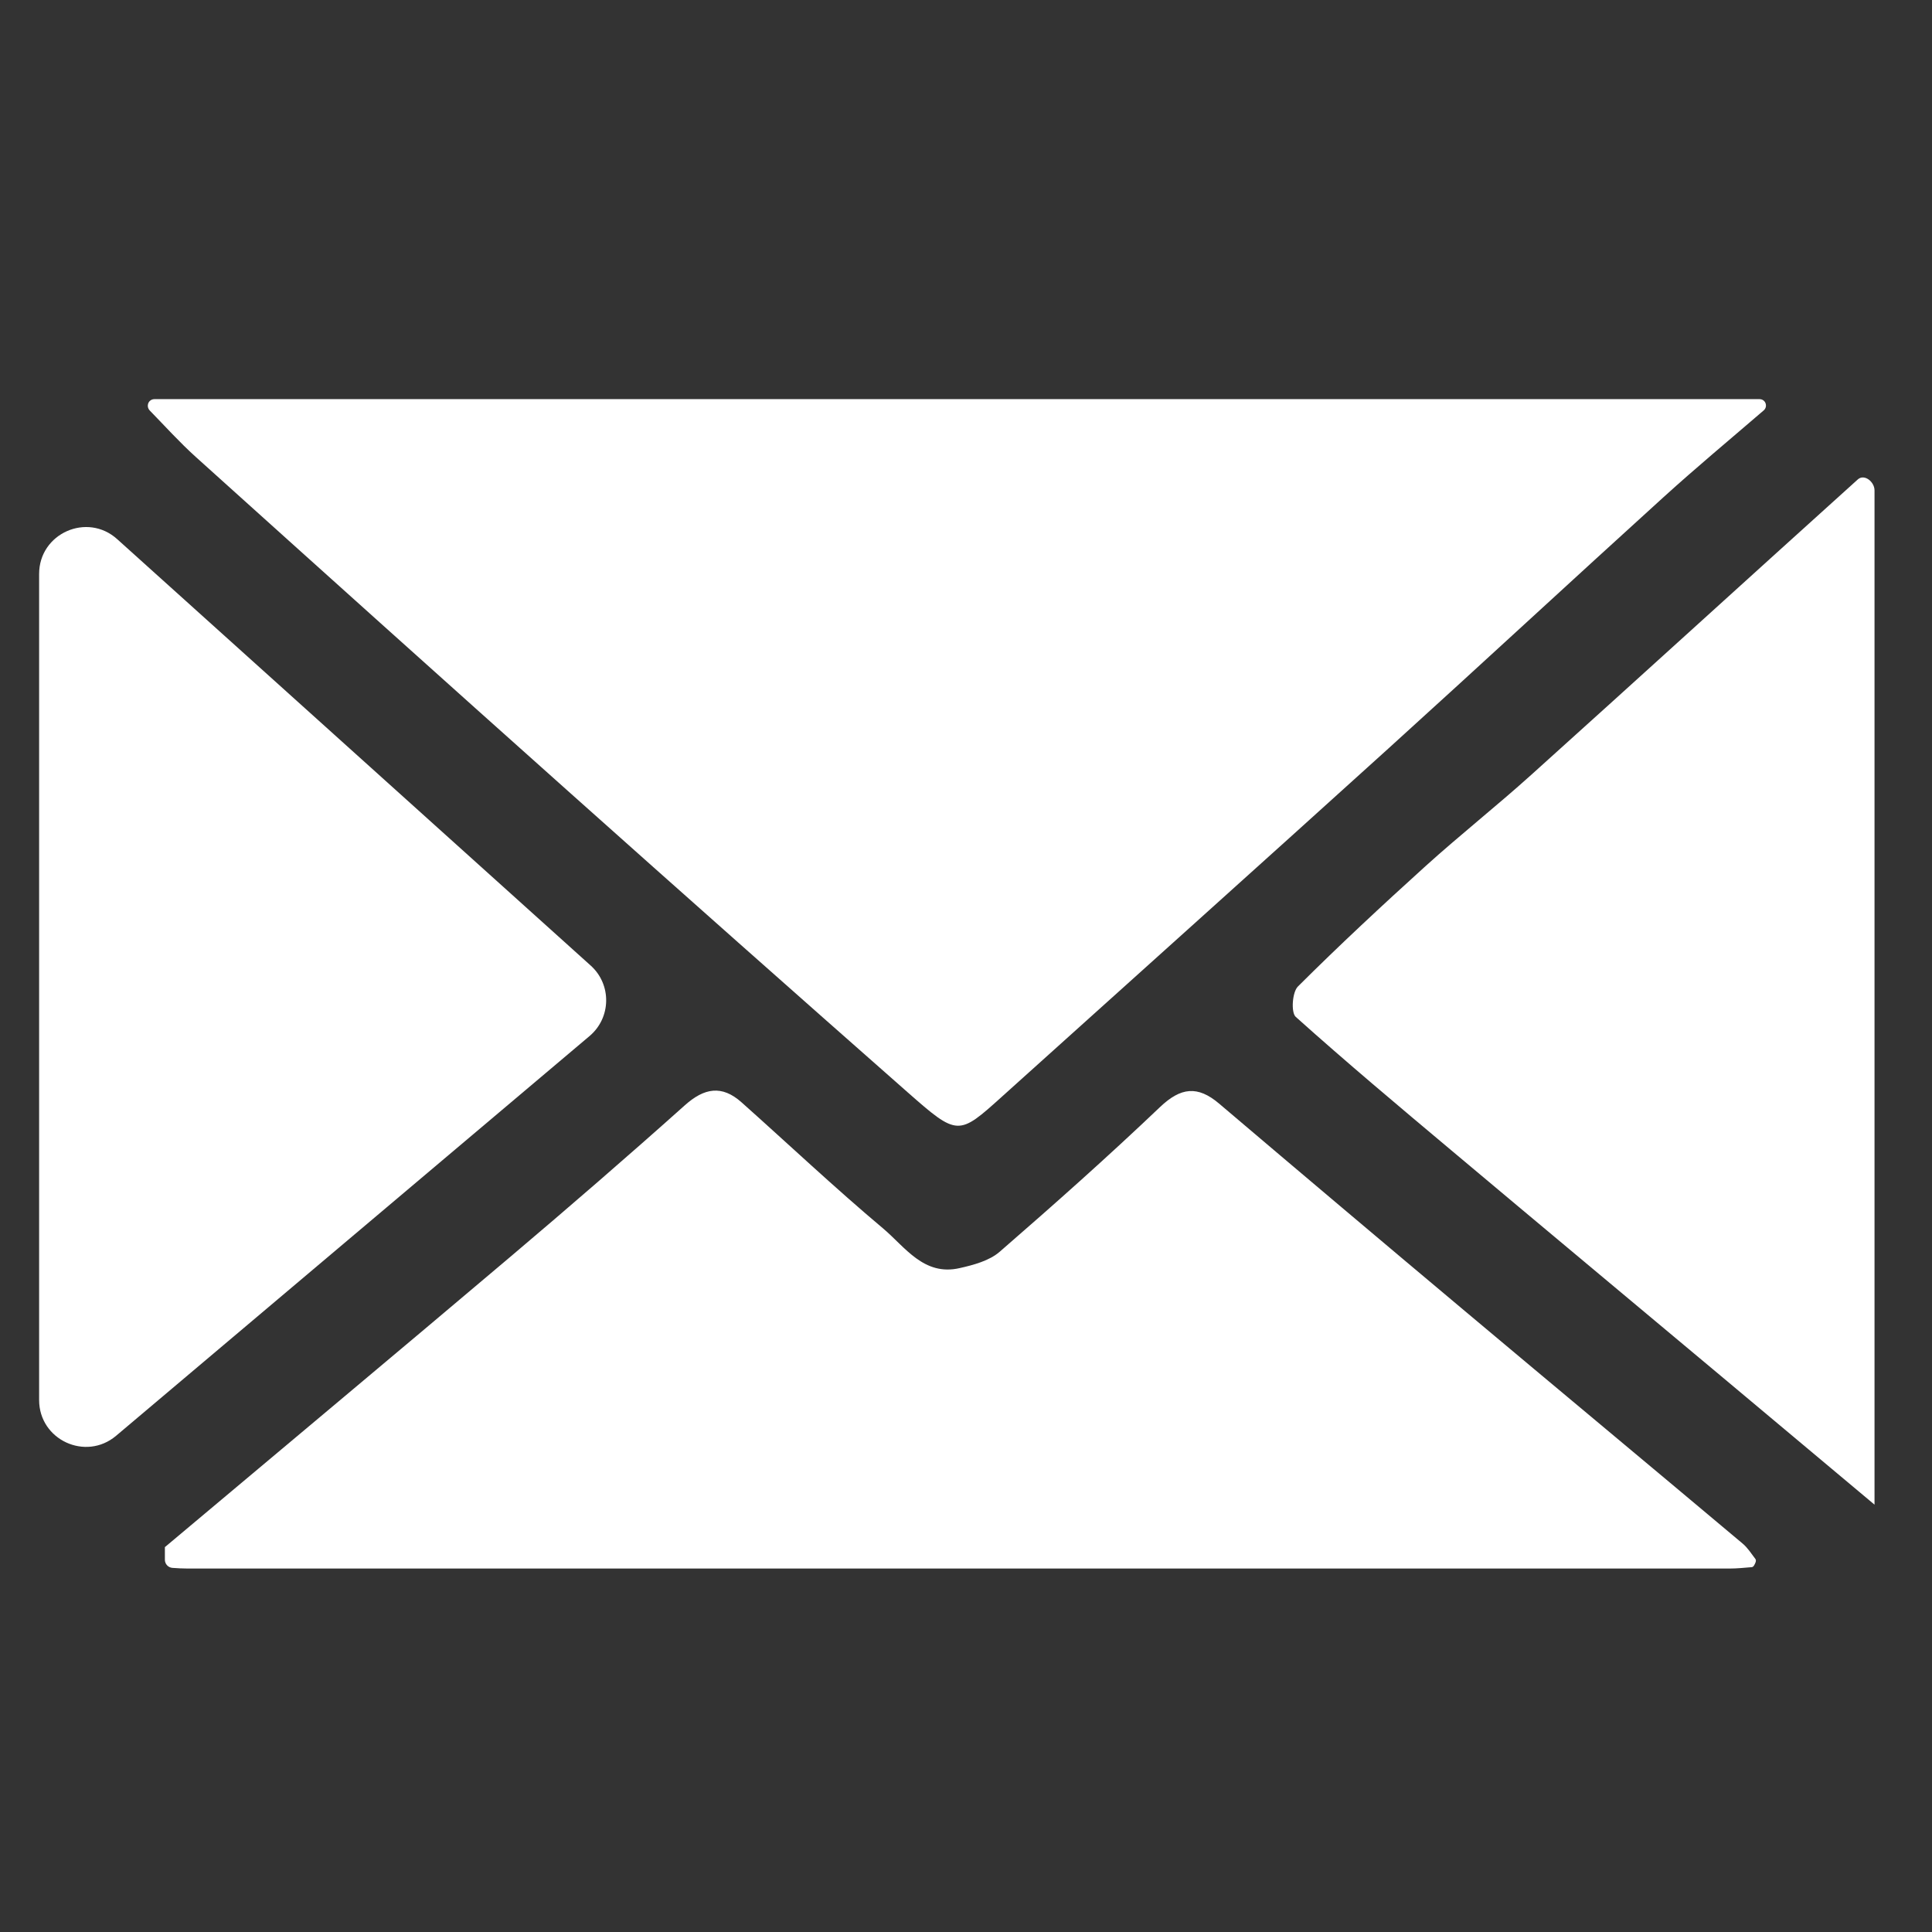
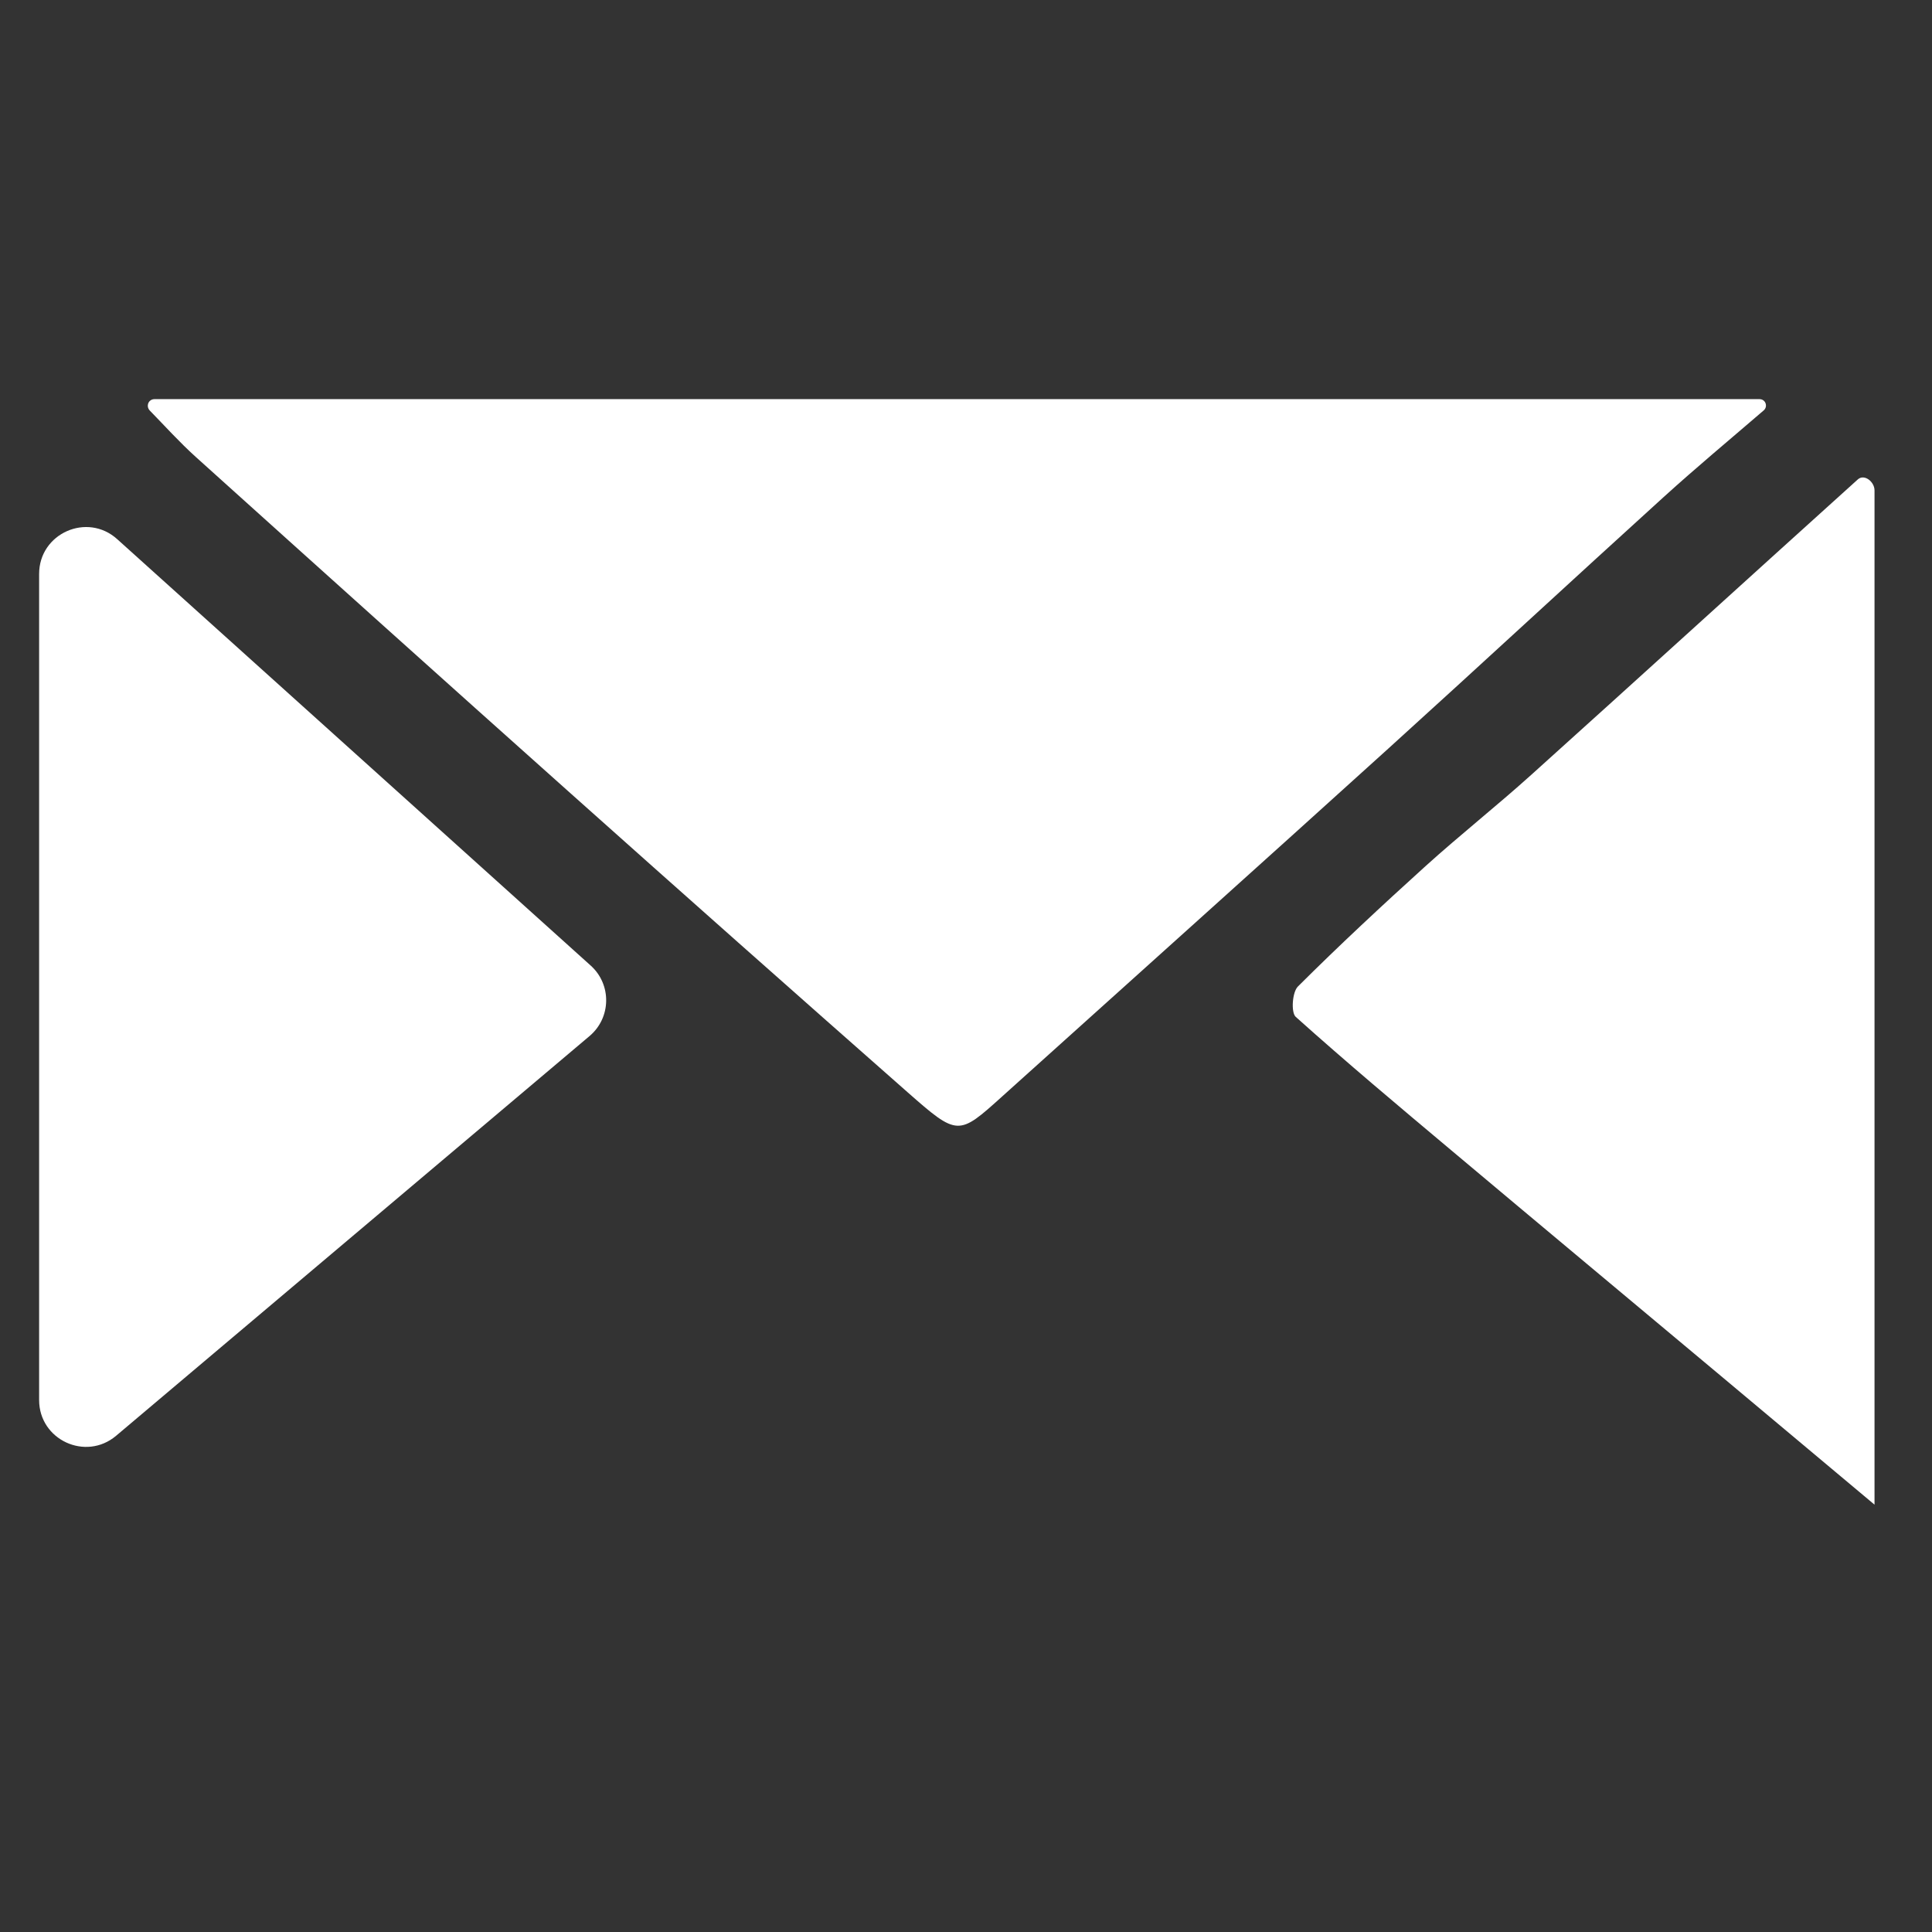
<svg xmlns="http://www.w3.org/2000/svg" width="32" height="32" viewBox="0 0 32 32" fill="none">
  <rect x="0" y="0" width="32" height="32" fill="#333333" stroke="none" />
  <path d="M2.451 6.695C2.462 6.646 2.506 6.611 2.557 6.611H29.145C29.194 6.611 29.237 6.645 29.247 6.693C29.256 6.731 29.243 6.771 29.213 6.797C28.659 7.274 28.096 7.742 27.555 8.233C26.032 9.615 24.523 11.014 23 12.394C20.872 14.321 18.735 16.237 16.602 18.158C15.874 18.814 15.866 18.825 15.029 18.088C13.156 16.438 11.289 14.782 9.428 13.12C7.36 11.274 5.3 9.422 3.241 7.567C2.973 7.325 2.732 7.057 2.48 6.799C2.453 6.771 2.442 6.732 2.451 6.695Z" fill="white" />
-   <path d="M2.733 25.622C2.734 25.622 2.734 25.622 2.735 25.622C4.644 24.018 6.559 22.419 8.462 20.809C9.433 19.987 10.395 19.155 11.343 18.307C11.665 18.019 11.956 17.968 12.281 18.257C13.063 18.954 13.826 19.674 14.628 20.348C14.992 20.655 15.302 21.139 15.894 21.004C16.126 20.952 16.386 20.882 16.558 20.733C17.459 19.951 18.351 19.158 19.214 18.336C19.557 18.01 19.836 17.977 20.192 18.279C21.544 19.427 22.899 20.571 24.257 21.71C25.791 22.998 27.33 24.278 28.863 25.566C28.947 25.636 29.008 25.734 29.076 25.823C29.088 25.84 29.083 25.865 29.075 25.884C29.062 25.913 29.046 25.954 29.015 25.957C28.892 25.967 28.769 25.98 28.647 25.98C20.136 25.98 11.625 25.98 3.112 25.98C3.027 25.98 2.941 25.975 2.856 25.969C2.786 25.964 2.731 25.905 2.731 25.835C2.731 25.765 2.731 25.694 2.731 25.623C2.731 25.622 2.732 25.622 2.733 25.622Z" fill="white" />
  <path d="M31.047 24.921C31.047 24.921 31.047 24.921 31.047 24.921C30.126 24.148 29.335 23.485 28.543 22.823C27.039 21.564 25.533 20.309 24.031 19.047C23.167 18.322 22.302 17.596 21.462 16.843C21.381 16.771 21.403 16.432 21.498 16.339C22.183 15.656 22.893 14.996 23.61 14.347C24.182 13.83 24.789 13.35 25.362 12.834C27.169 11.207 28.966 9.569 30.772 7.94C30.879 7.845 31.048 7.979 31.048 8.123V24.92C31.048 24.921 31.048 24.921 31.047 24.921Z" fill="white" />
  <path d="M0.648 9.506C0.648 8.835 1.443 8.481 1.941 8.93C4.577 11.304 7.167 13.636 9.784 15.993C10.133 16.307 10.124 16.857 9.765 17.16C7.144 19.373 4.555 21.558 1.923 23.781C1.419 24.206 0.648 23.848 0.648 23.189V9.506Z" fill="white" />
</svg>